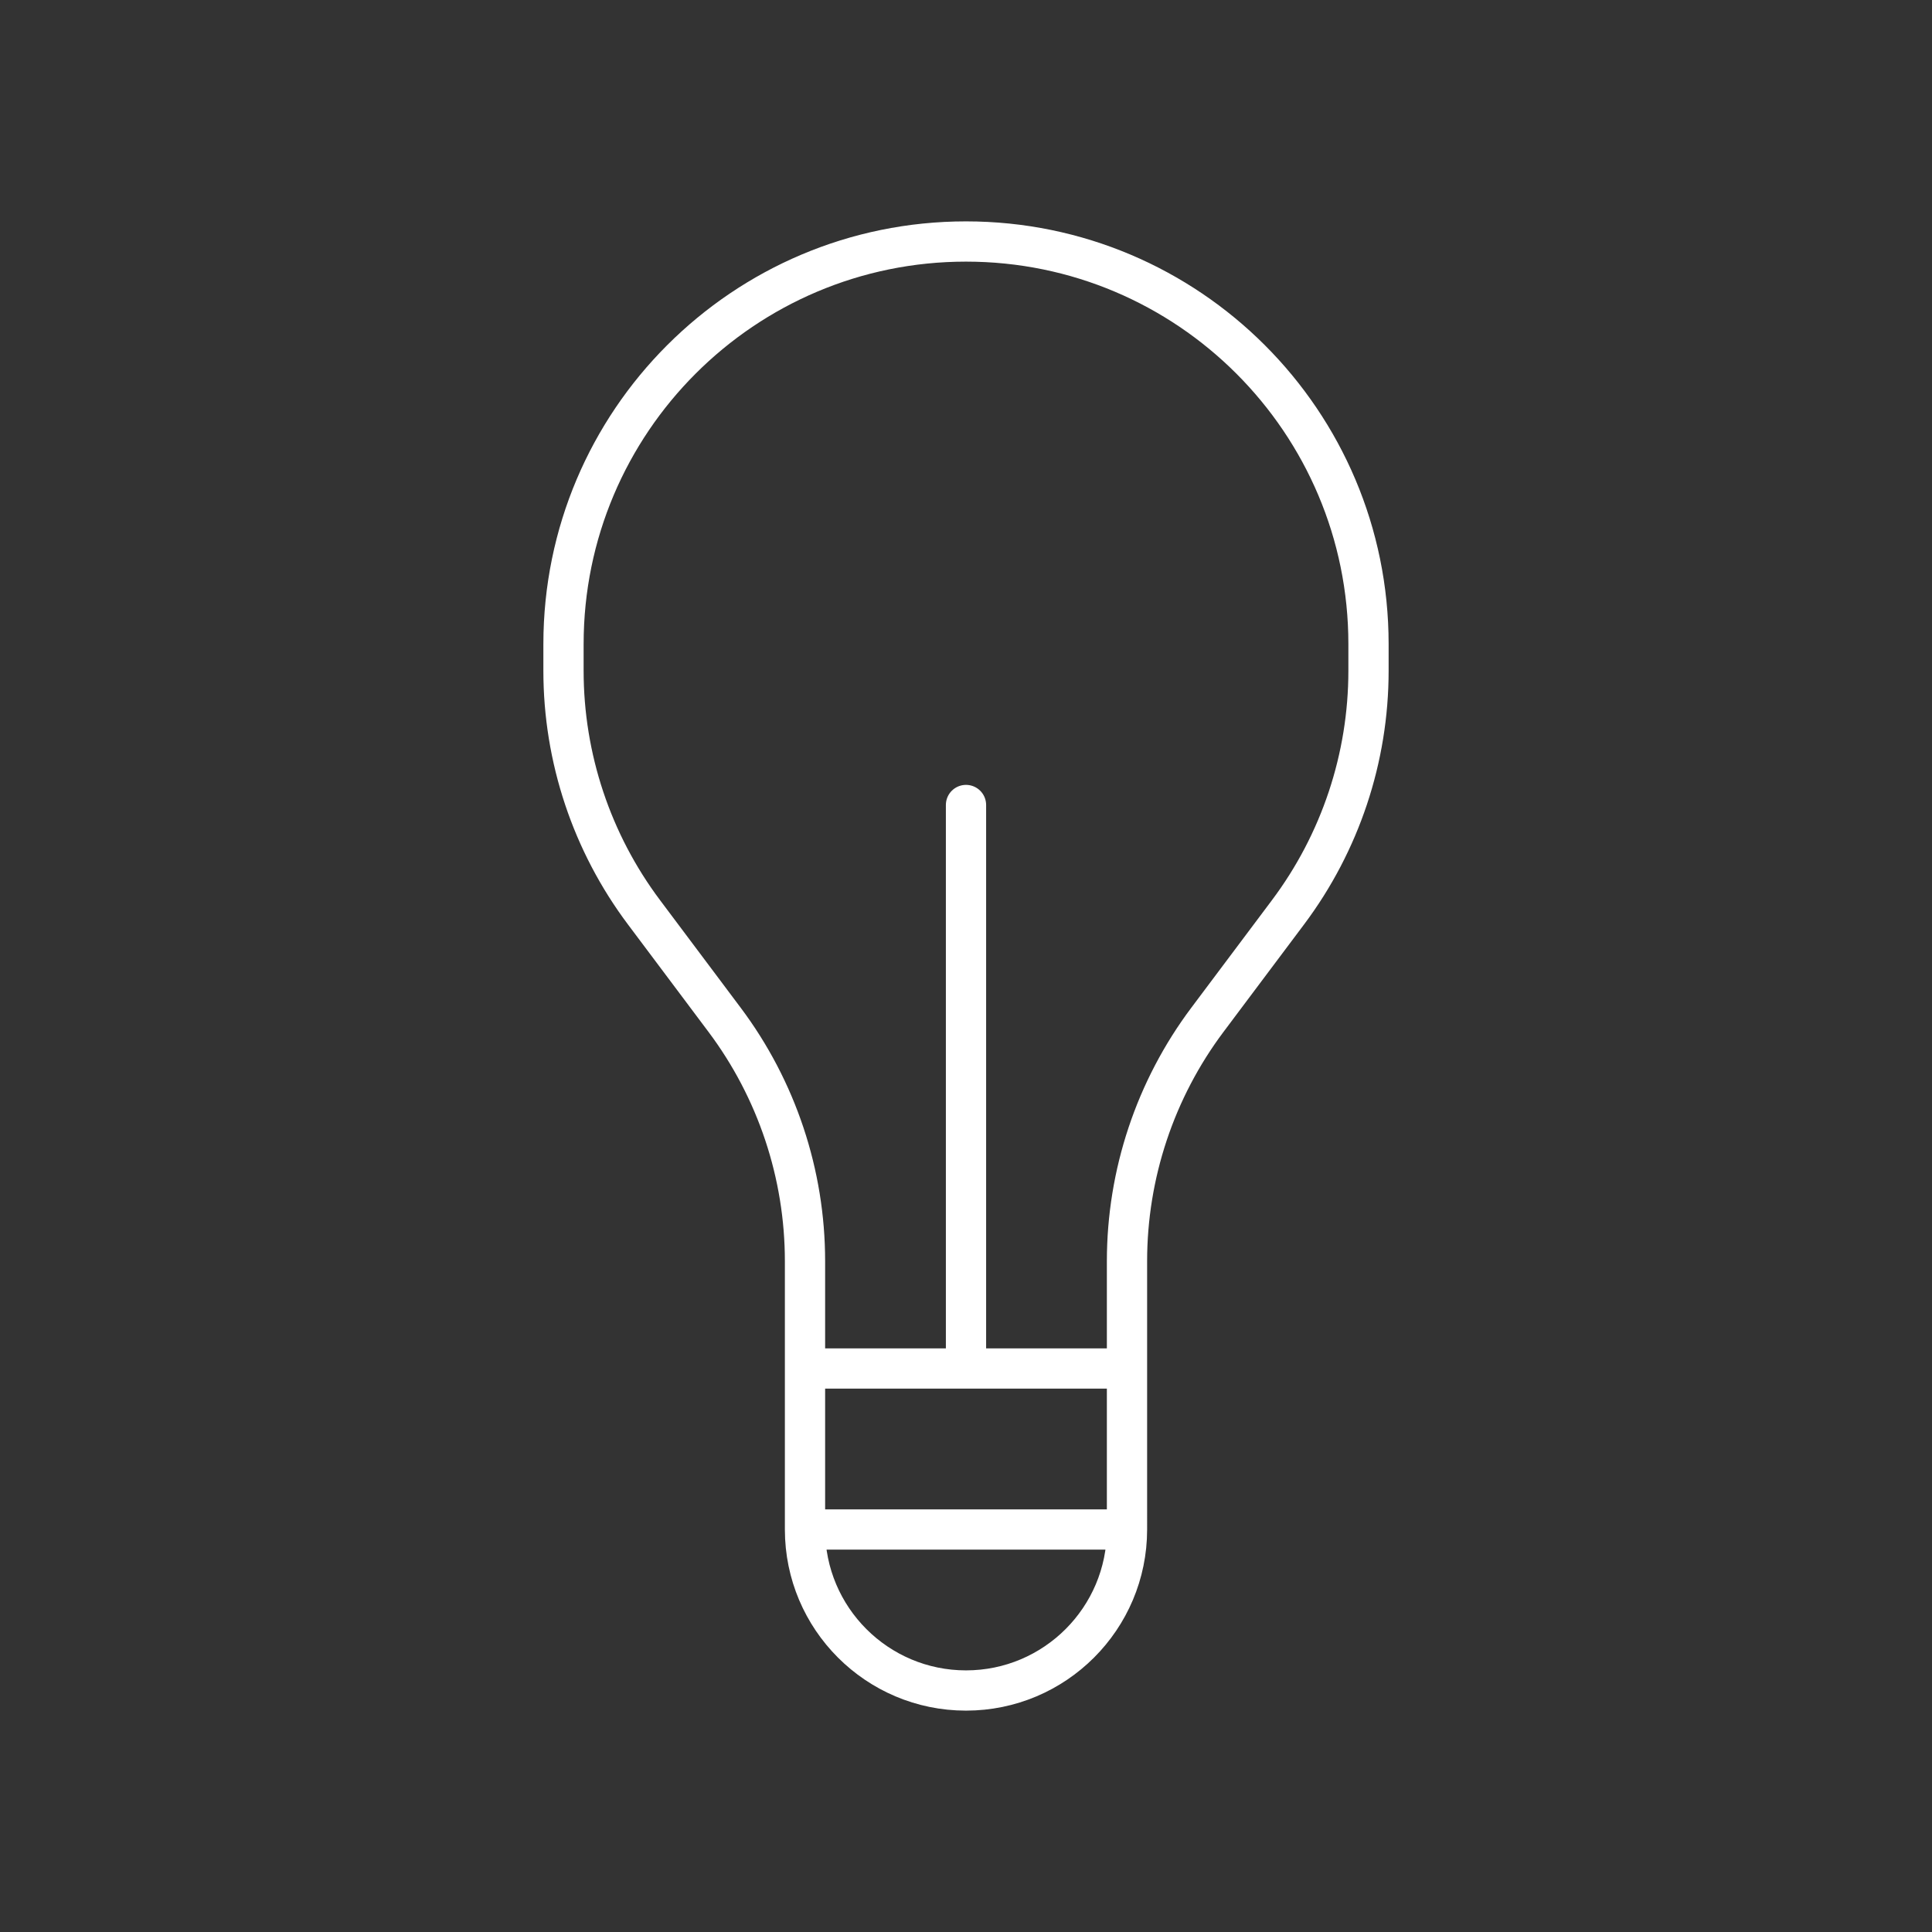
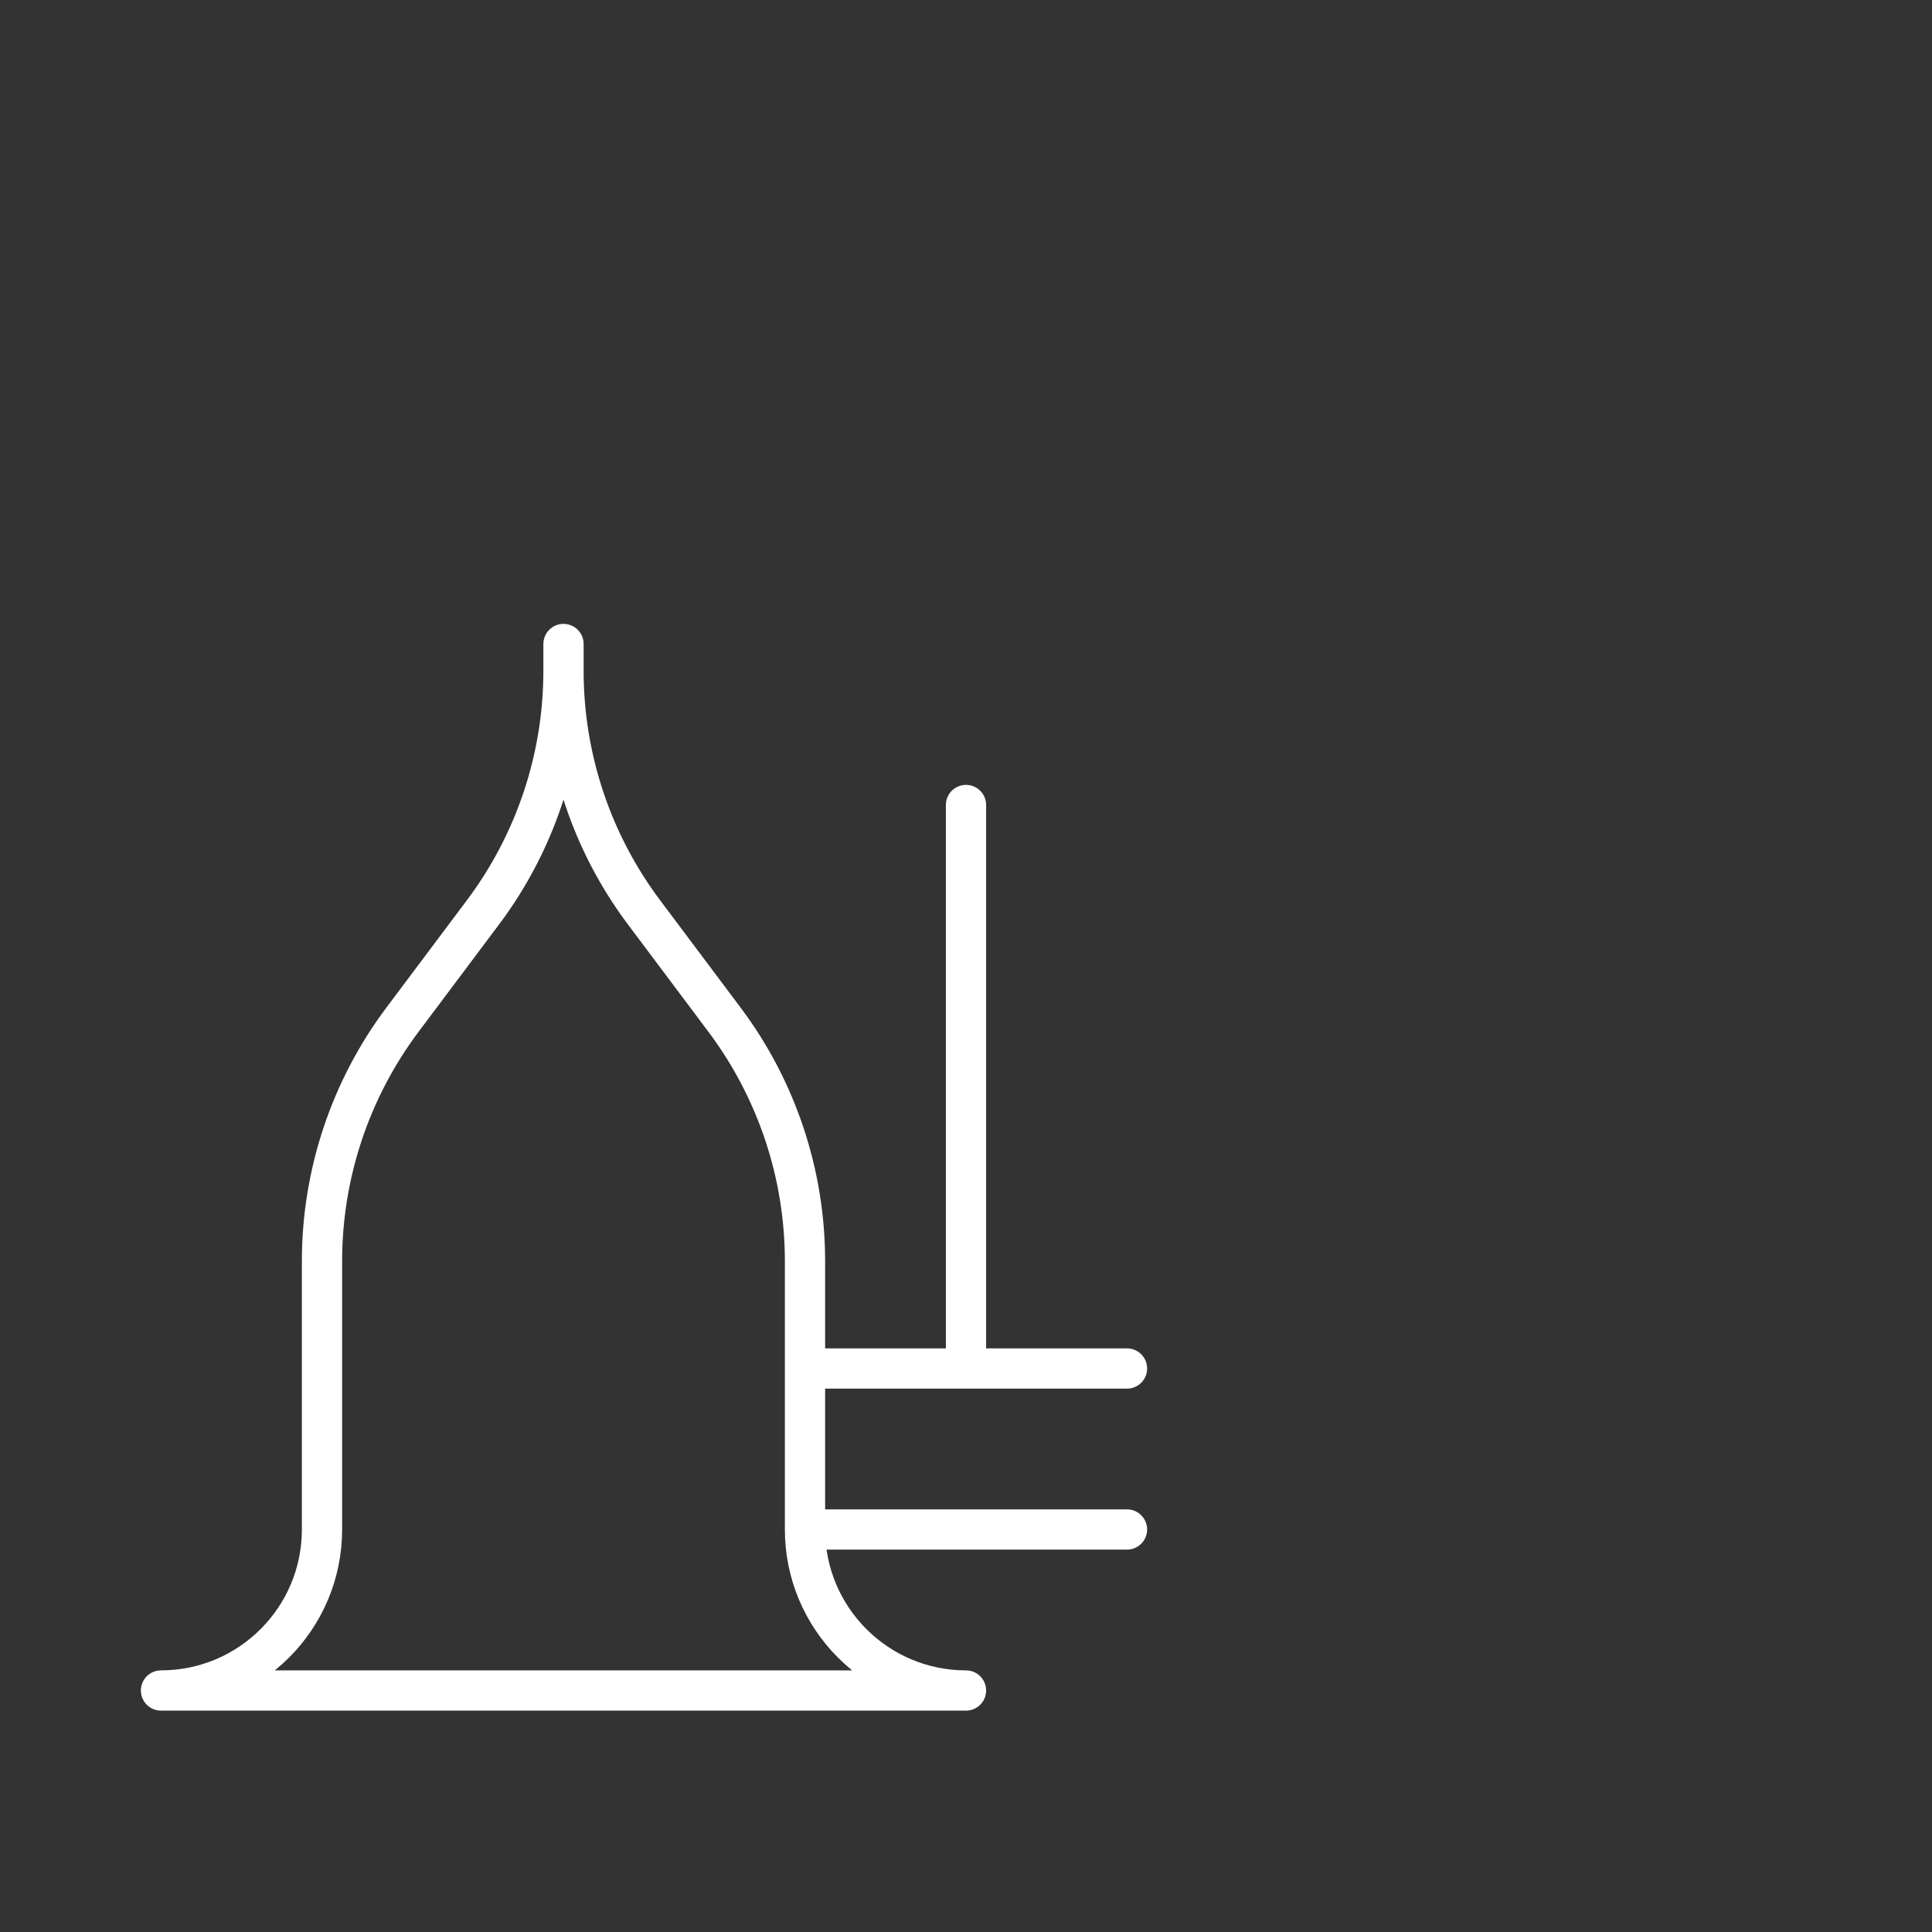
<svg xmlns="http://www.w3.org/2000/svg" xmlns:ns1="http://sodipodi.sourceforge.net/DTD/sodipodi-0.dtd" xmlns:ns2="http://www.inkscape.org/namespaces/inkscape" height="72" viewBox="0 0 72 72" width="72" version="1.1" id="svg4" ns1:docname="lightbulb 96x96 white.svg" ns2:version="1.3.2 (091e20e, 2023-11-25, custom)">
  <rect x="0" y="0" width="72" height="72" fill="#333333" stroke="none" />
  <defs id="defs8" />
  <ns1:namedview pagecolor="#ffffff" bordercolor="#666666" borderopacity="1" objecttolerance="10" gridtolerance="10" guidetolerance="10" ns2:pageopacity="0" ns2:pageshadow="2" ns2:window-width="1920" ns2:window-height="1111" id="namedview6" showgrid="false" ns2:zoom="5.3157895" ns2:cx="-42.232673" ns2:cy="39.787128" ns2:window-x="3831" ns2:window-y="-9" ns2:window-maximized="1" ns2:current-layer="svg4" ns2:showpageshadow="2" ns2:pagecheckerboard="0" ns2:deskcolor="#d1d1d1" />
-   <path d="m 36,63 c -3.312,0 -6,-2.688 -6,-6 v -9.999 c 0,-3.246 -1.053,-6.405 -3,-9 l -3,-4.002 c -1.947,-2.595 -3,-5.754 -3,-9 V 24 c 0,-8.283 6.717,-15 15,-15 8.283,0 15,6.717 15,15 v 0.999 c 0,3.246 -1.053,6.405 -3,9 l -3,4.002 c -1.947,2.595 -3,5.754 -3,9 V 57 c 0,3.312 -2.688,6 -6,6 z M 30,51 H 42 M 30,57 H 42 M 36,51 V 30" id="path2" style="fill:none;stroke:#ffffff;stroke-width:1.5;stroke-linecap:round;stroke-linejoin:round;stroke-miterlimit:4;stroke-dasharray:none;stroke-opacity:1" ns2:connector-curvature="0" />
+   <path d="m 36,63 c -3.312,0 -6,-2.688 -6,-6 v -9.999 c 0,-3.246 -1.053,-6.405 -3,-9 l -3,-4.002 c -1.947,-2.595 -3,-5.754 -3,-9 V 24 v 0.999 c 0,3.246 -1.053,6.405 -3,9 l -3,4.002 c -1.947,2.595 -3,5.754 -3,9 V 57 c 0,3.312 -2.688,6 -6,6 z M 30,51 H 42 M 30,57 H 42 M 36,51 V 30" id="path2" style="fill:none;stroke:#ffffff;stroke-width:1.5;stroke-linecap:round;stroke-linejoin:round;stroke-miterlimit:4;stroke-dasharray:none;stroke-opacity:1" ns2:connector-curvature="0" />
</svg>